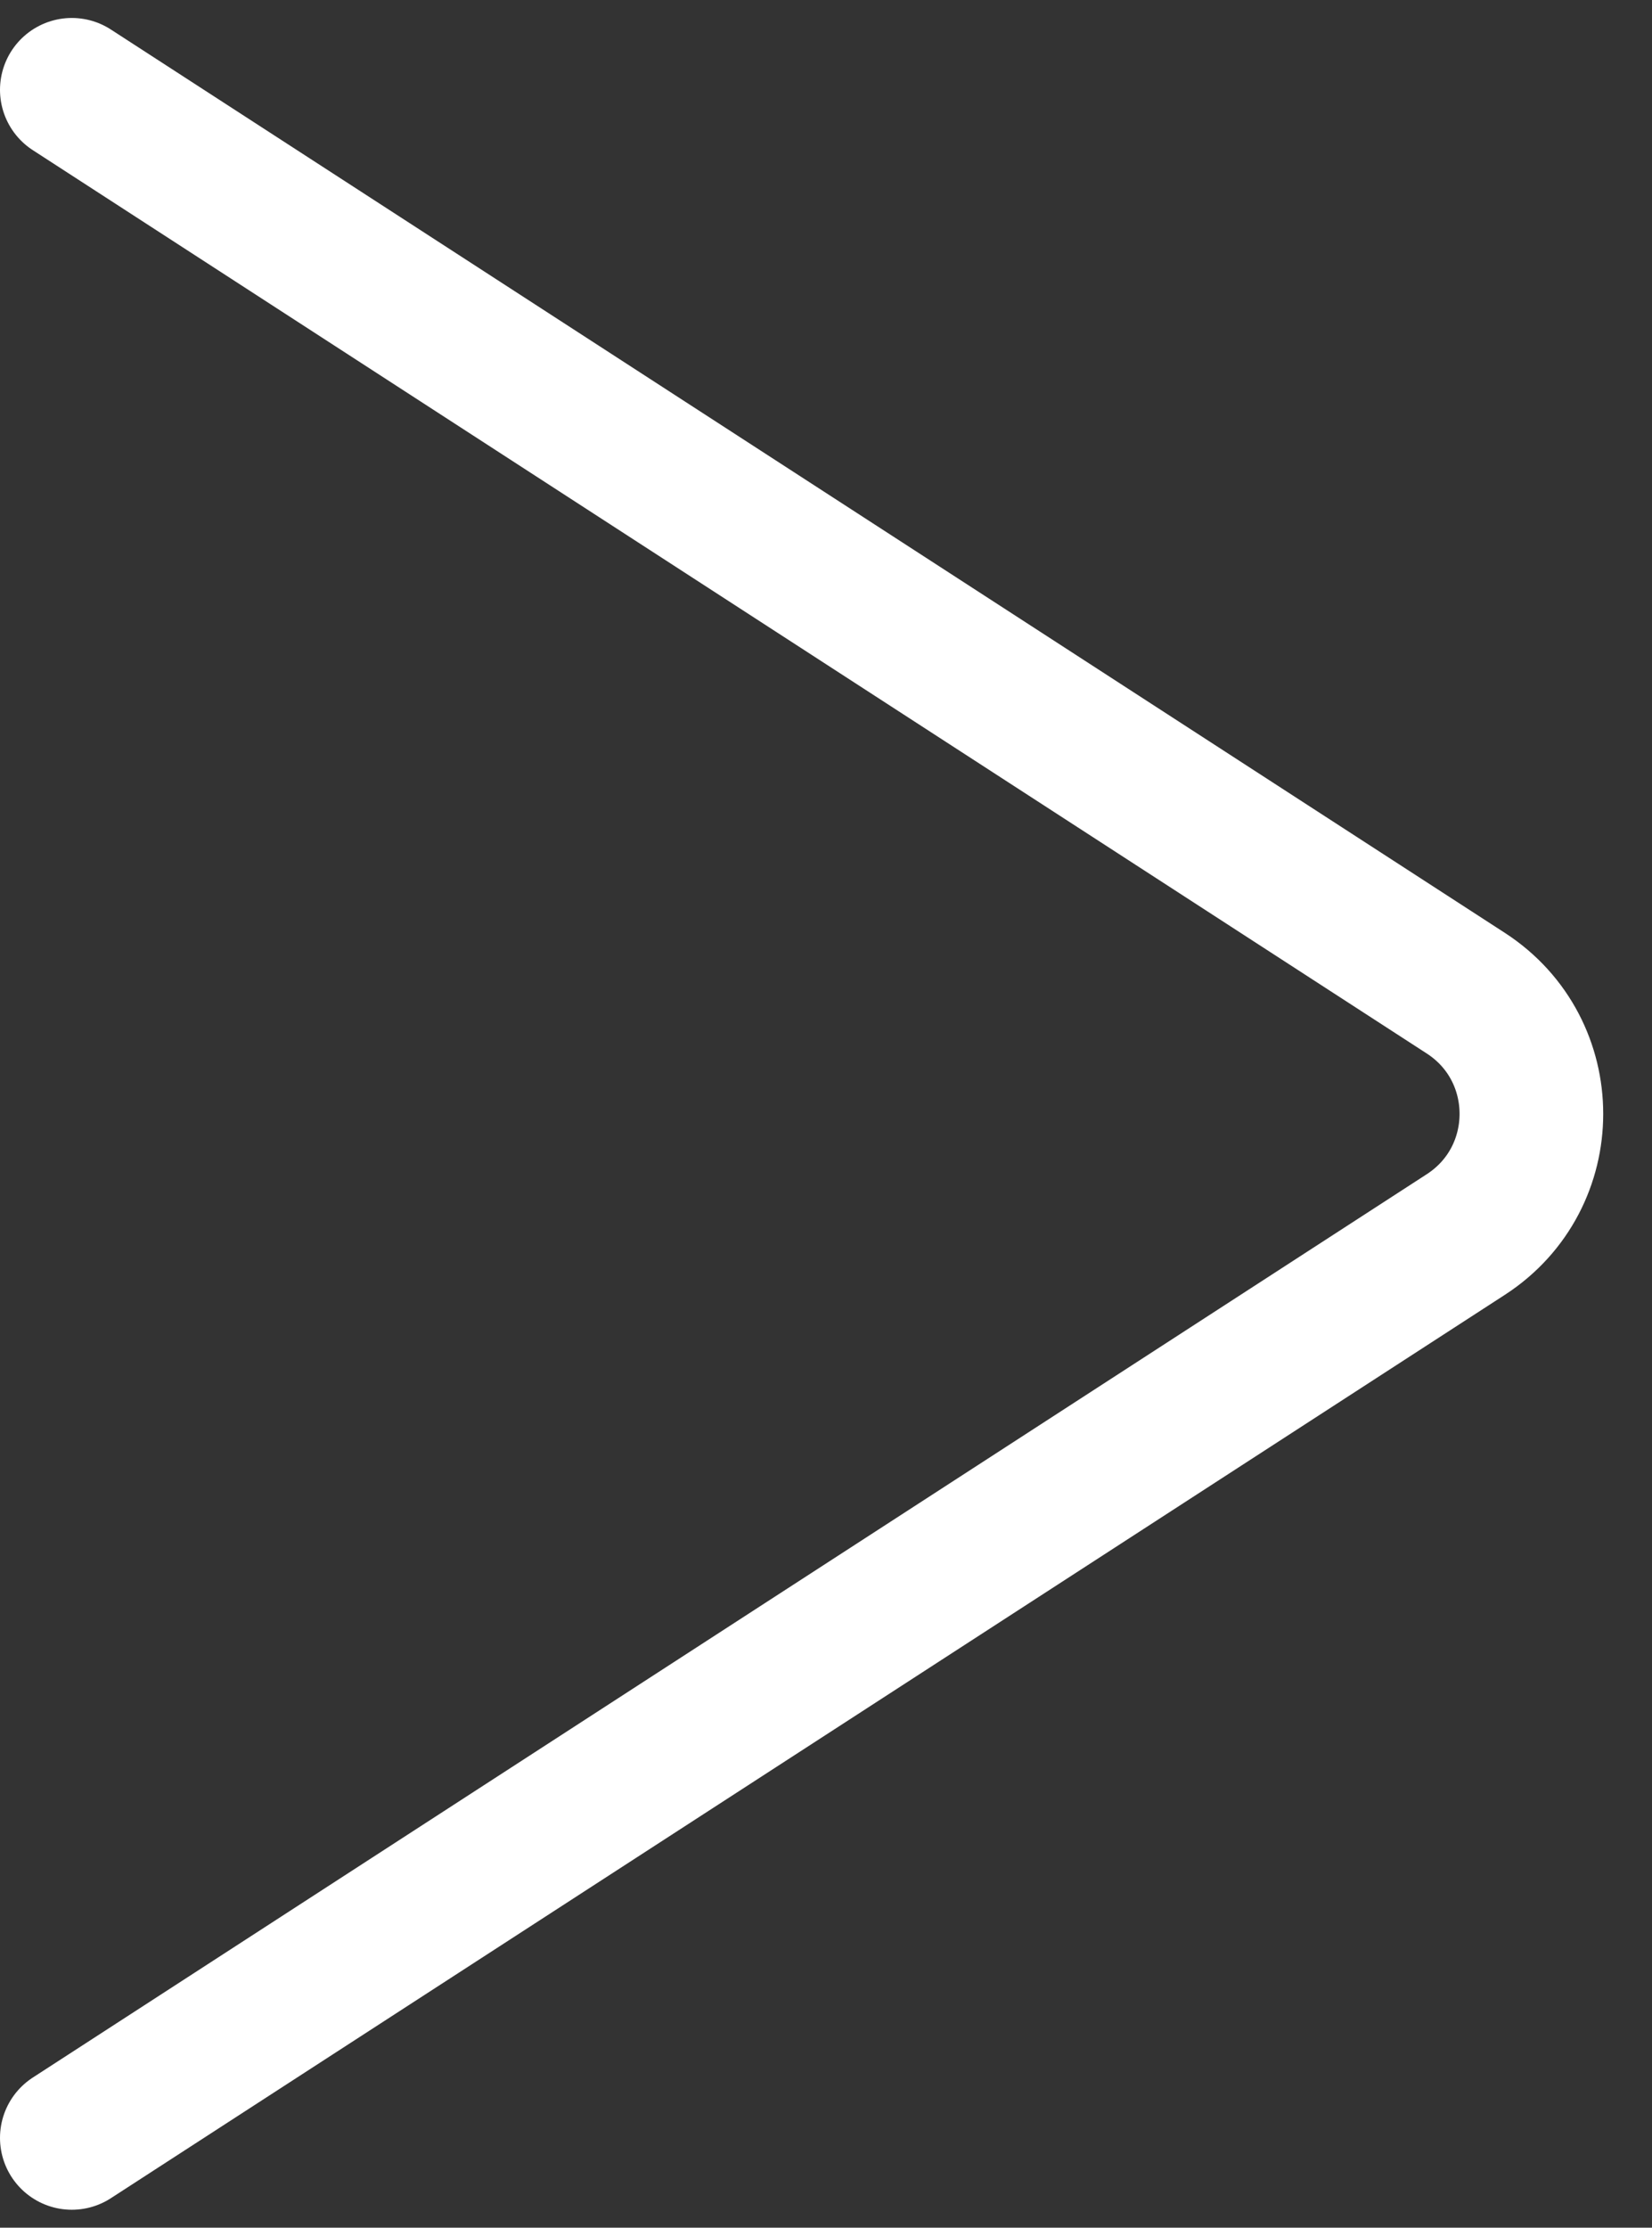
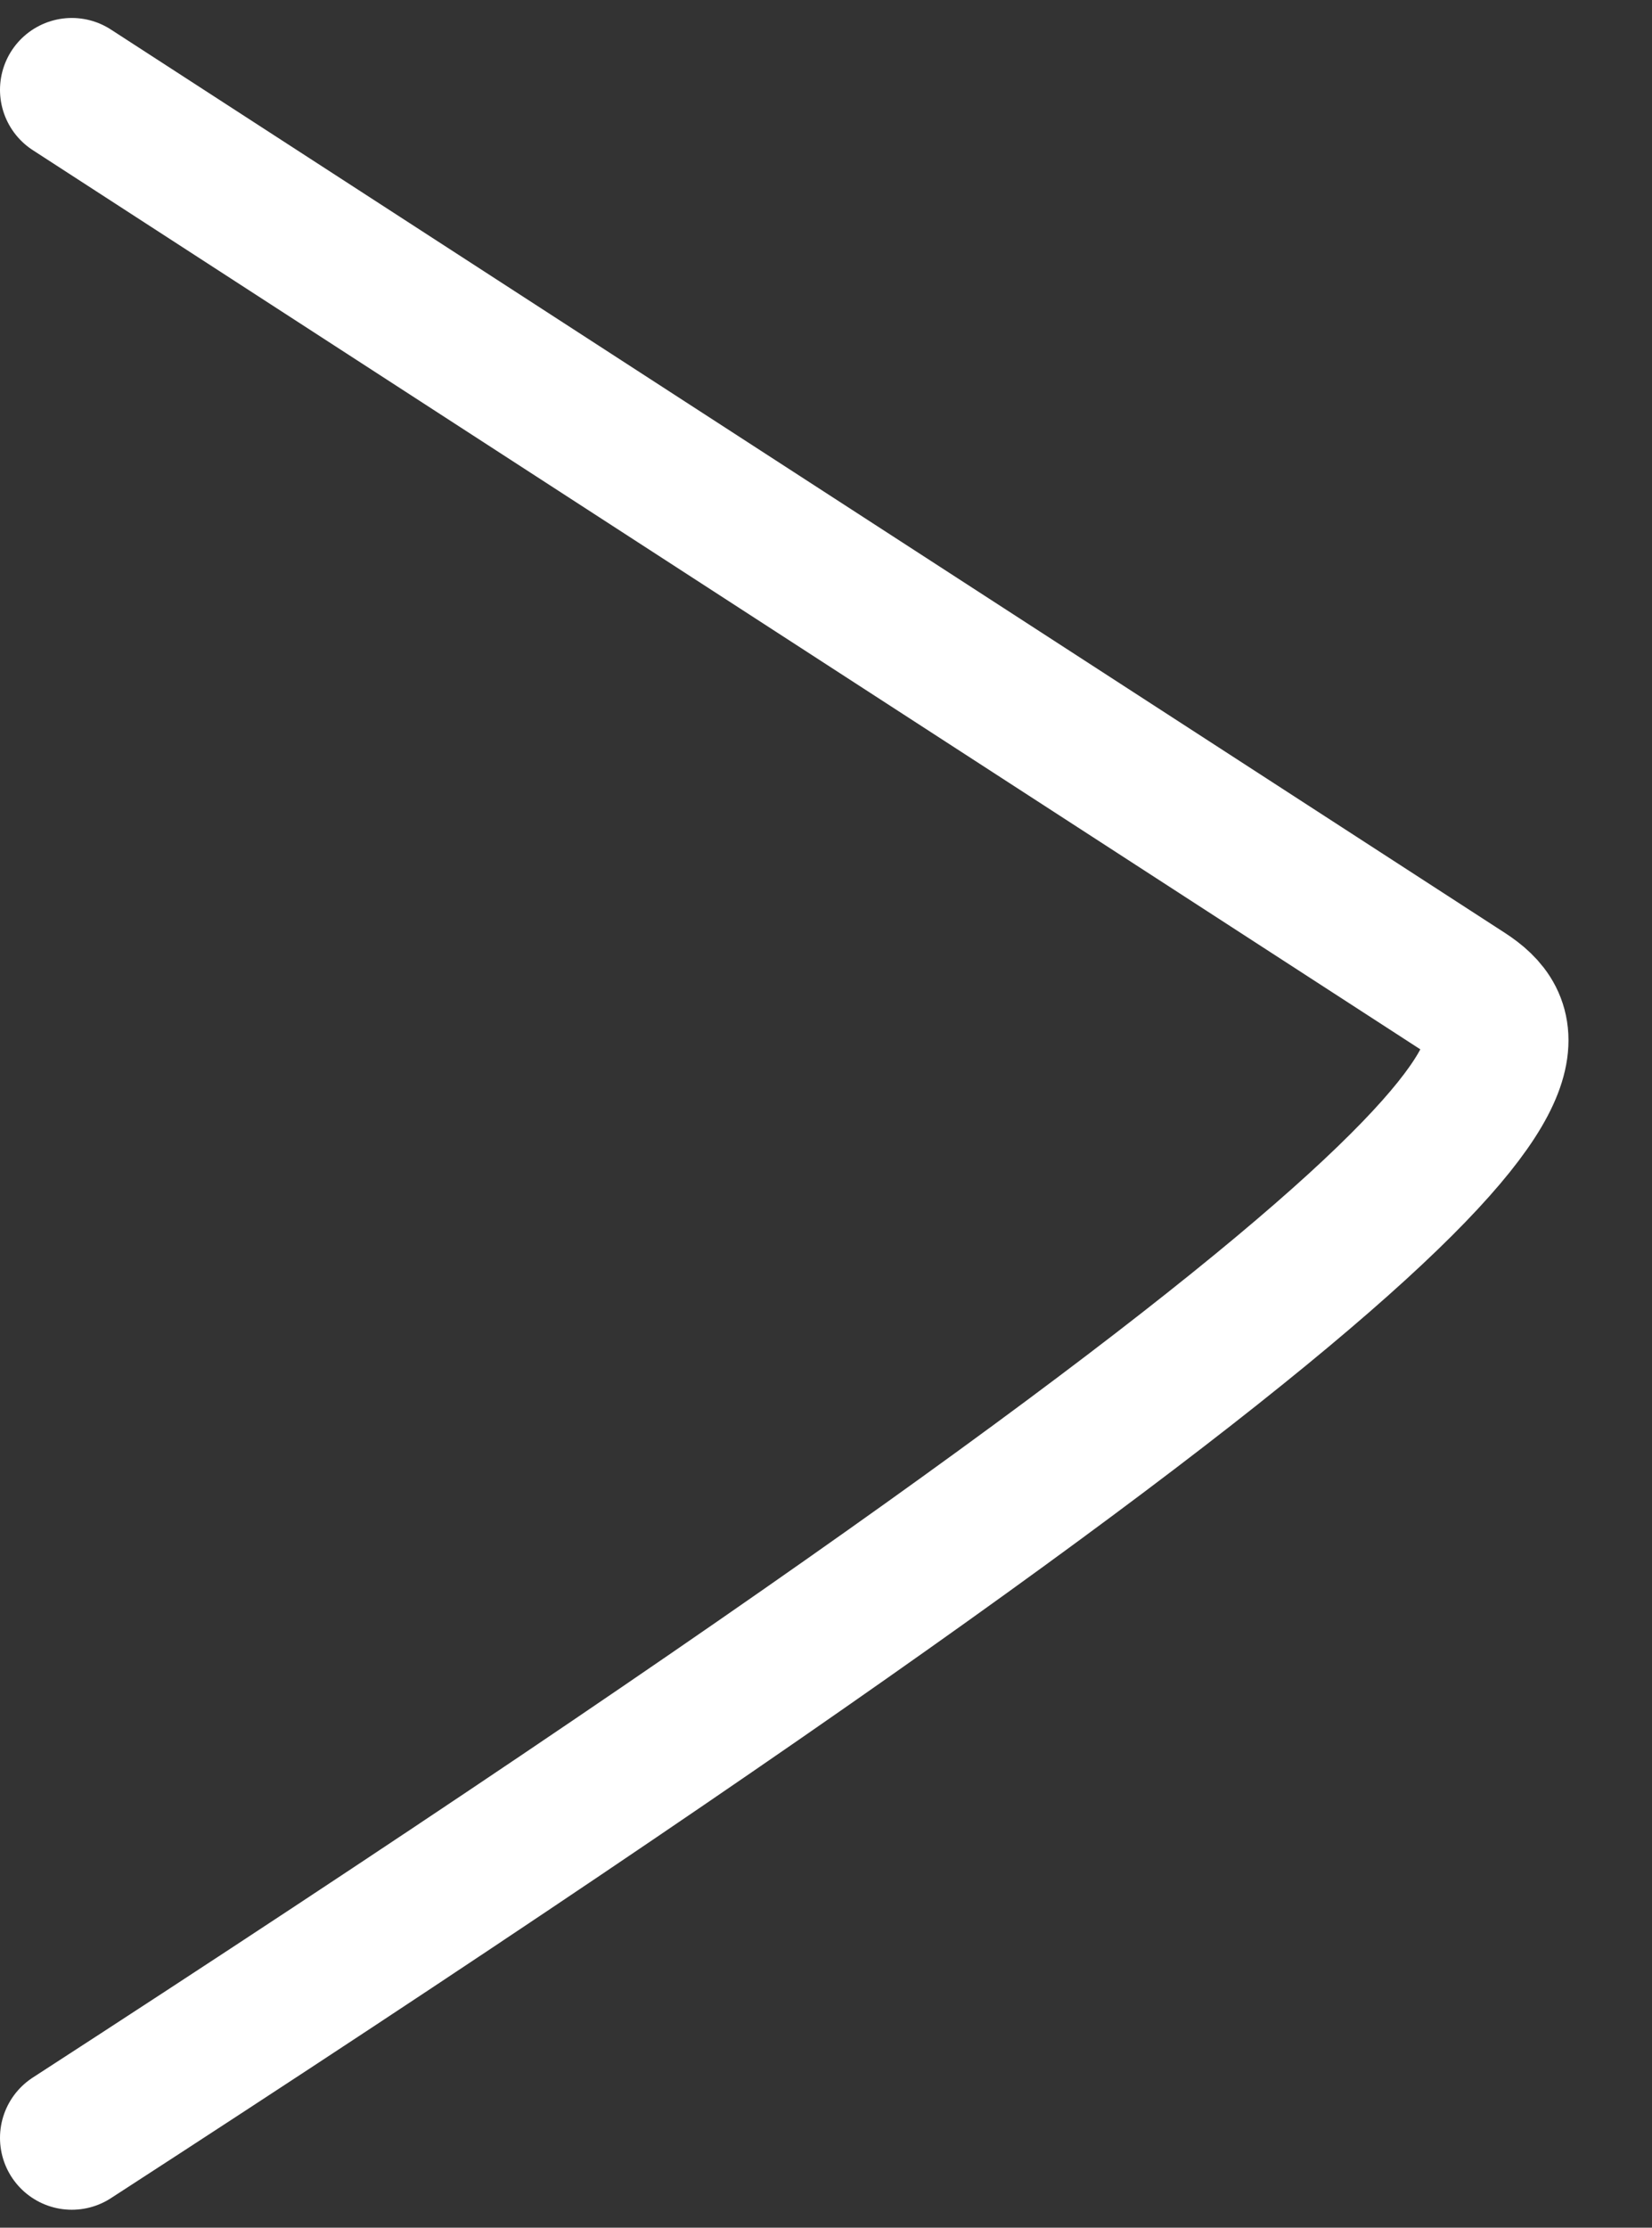
<svg xmlns="http://www.w3.org/2000/svg" width="23" height="31" viewBox="0 0 23 31" fill="none">
  <rect x="0" y="0" width="23" height="31" fill="#333333" stroke="none" />
-   <path d="M1 29.75L20.408 17.179C21.625 16.39 21.625 14.61 20.408 13.821L1 1.25" stroke="white" stroke-width="2" stroke-linecap="round" />
+   <path d="M1 29.75C21.625 16.39 21.625 14.61 20.408 13.821L1 1.25" stroke="white" stroke-width="2" stroke-linecap="round" />
</svg>